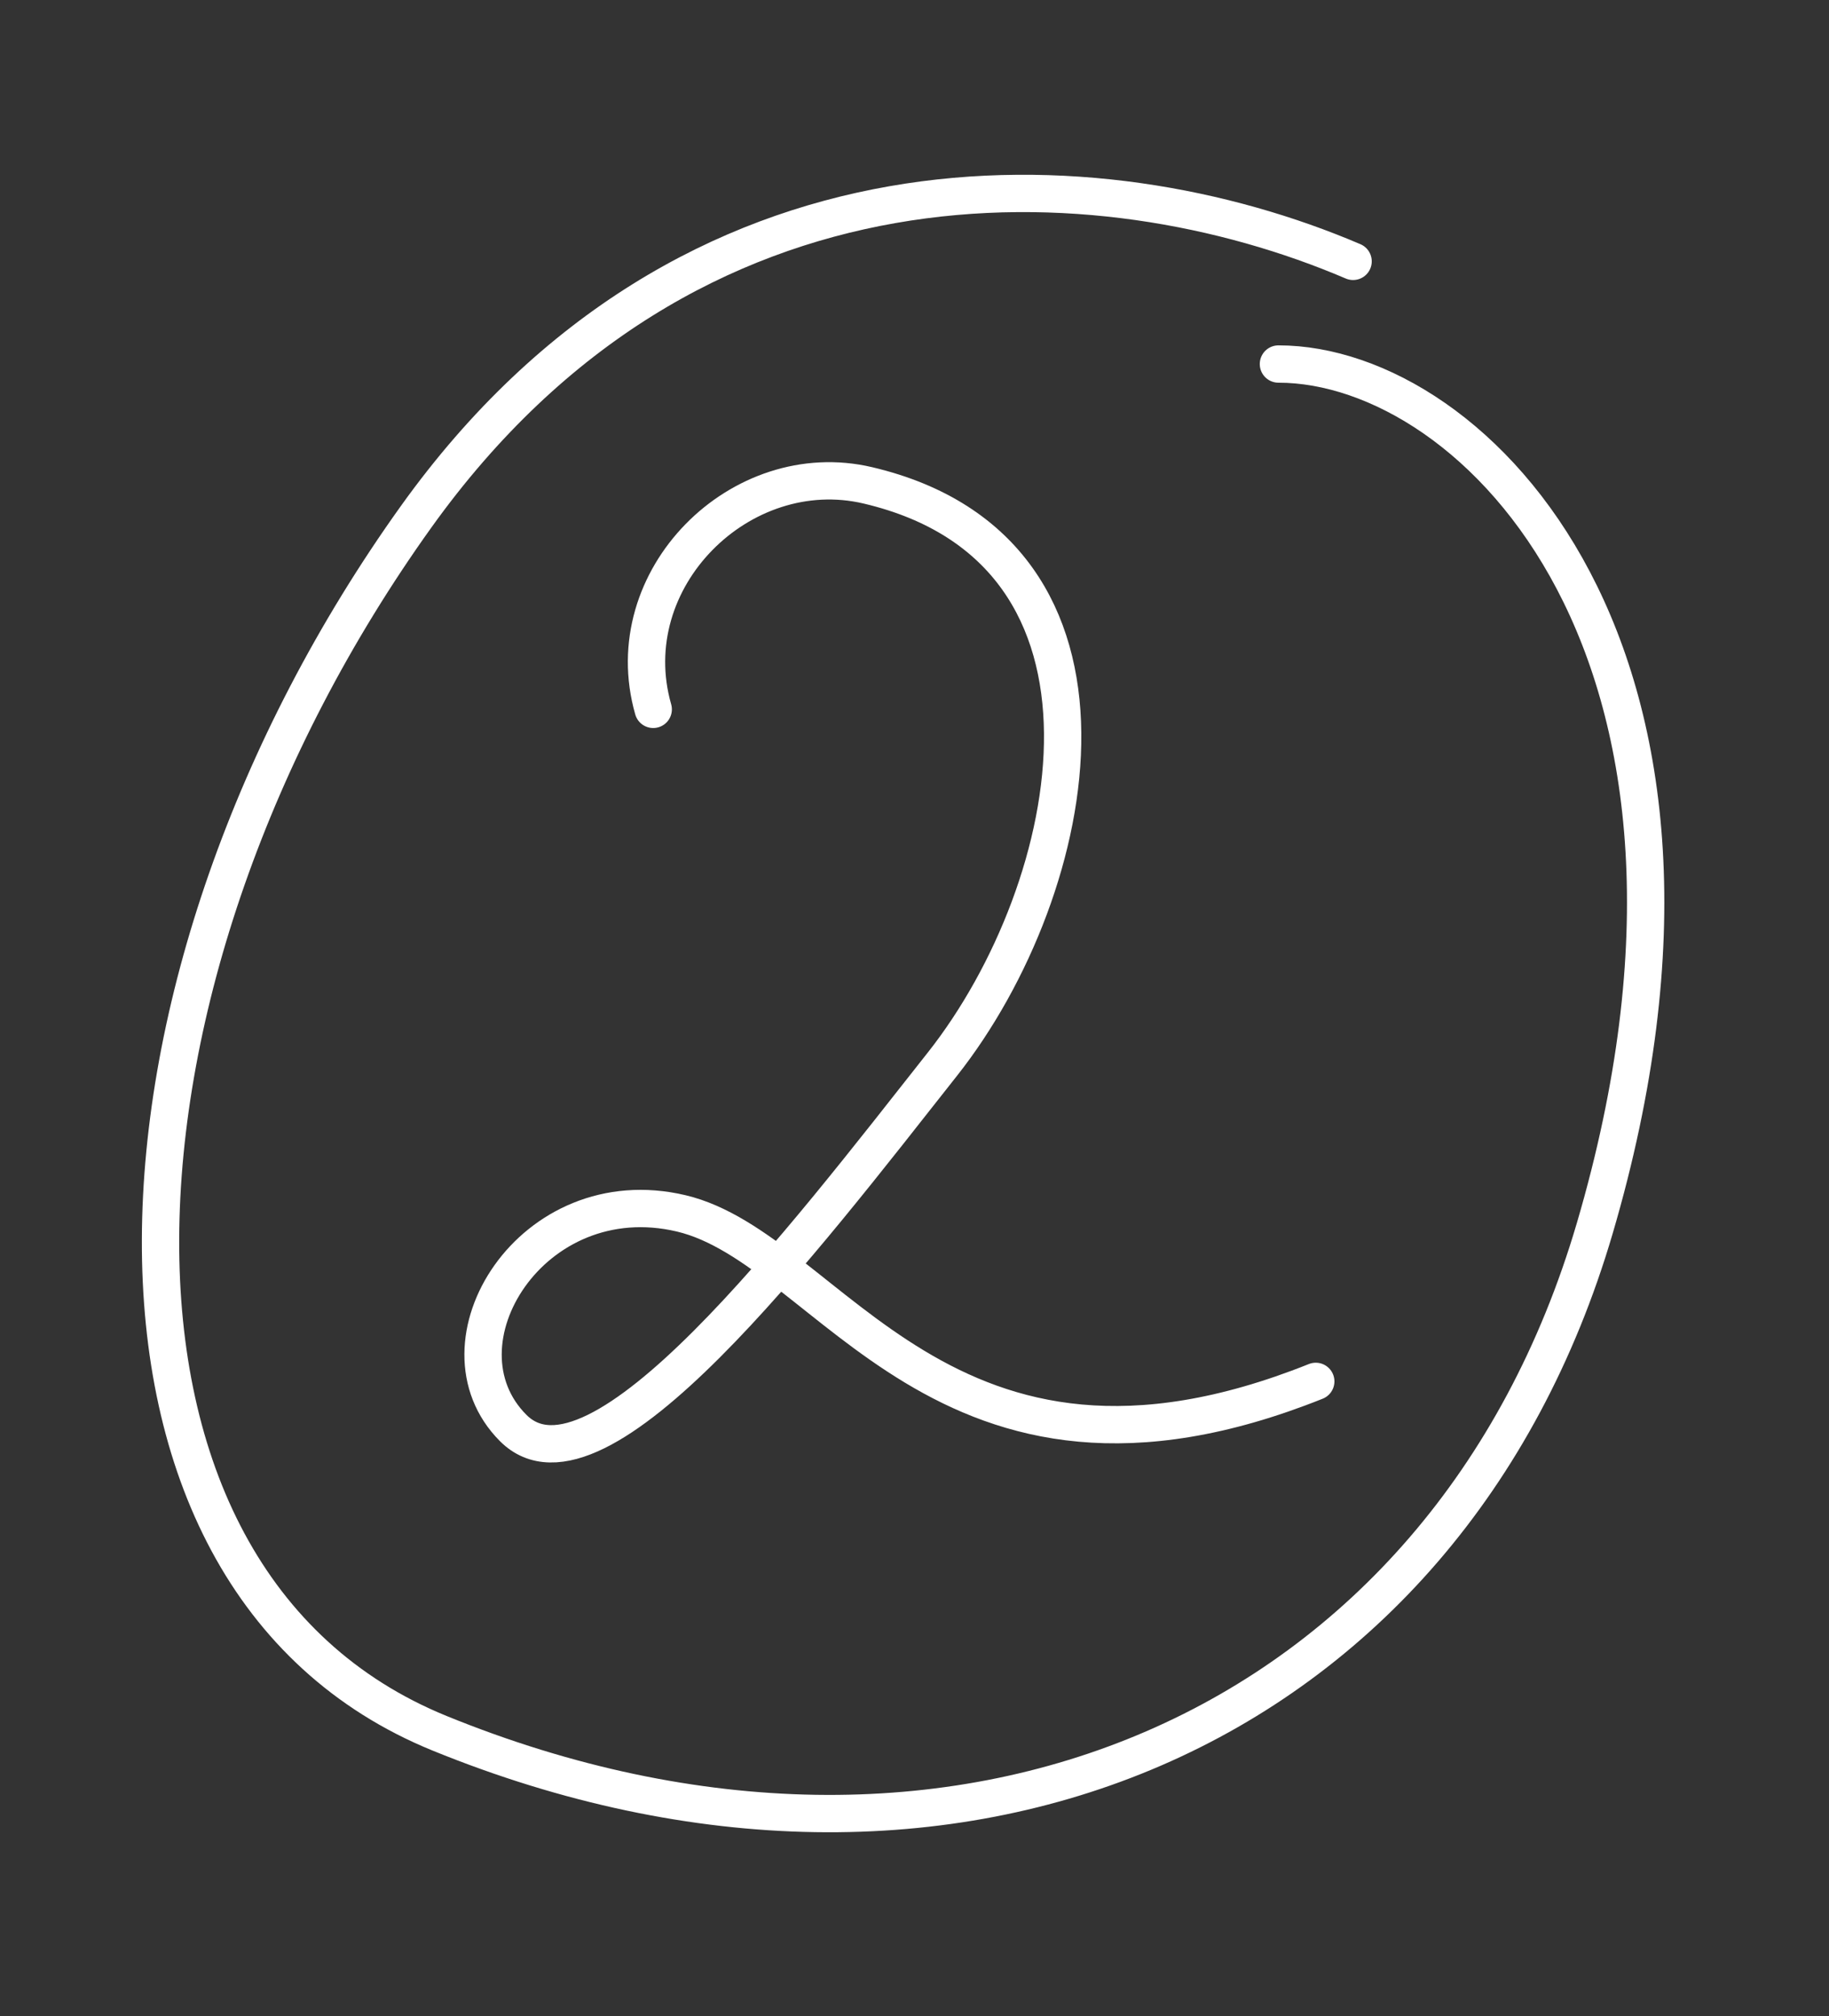
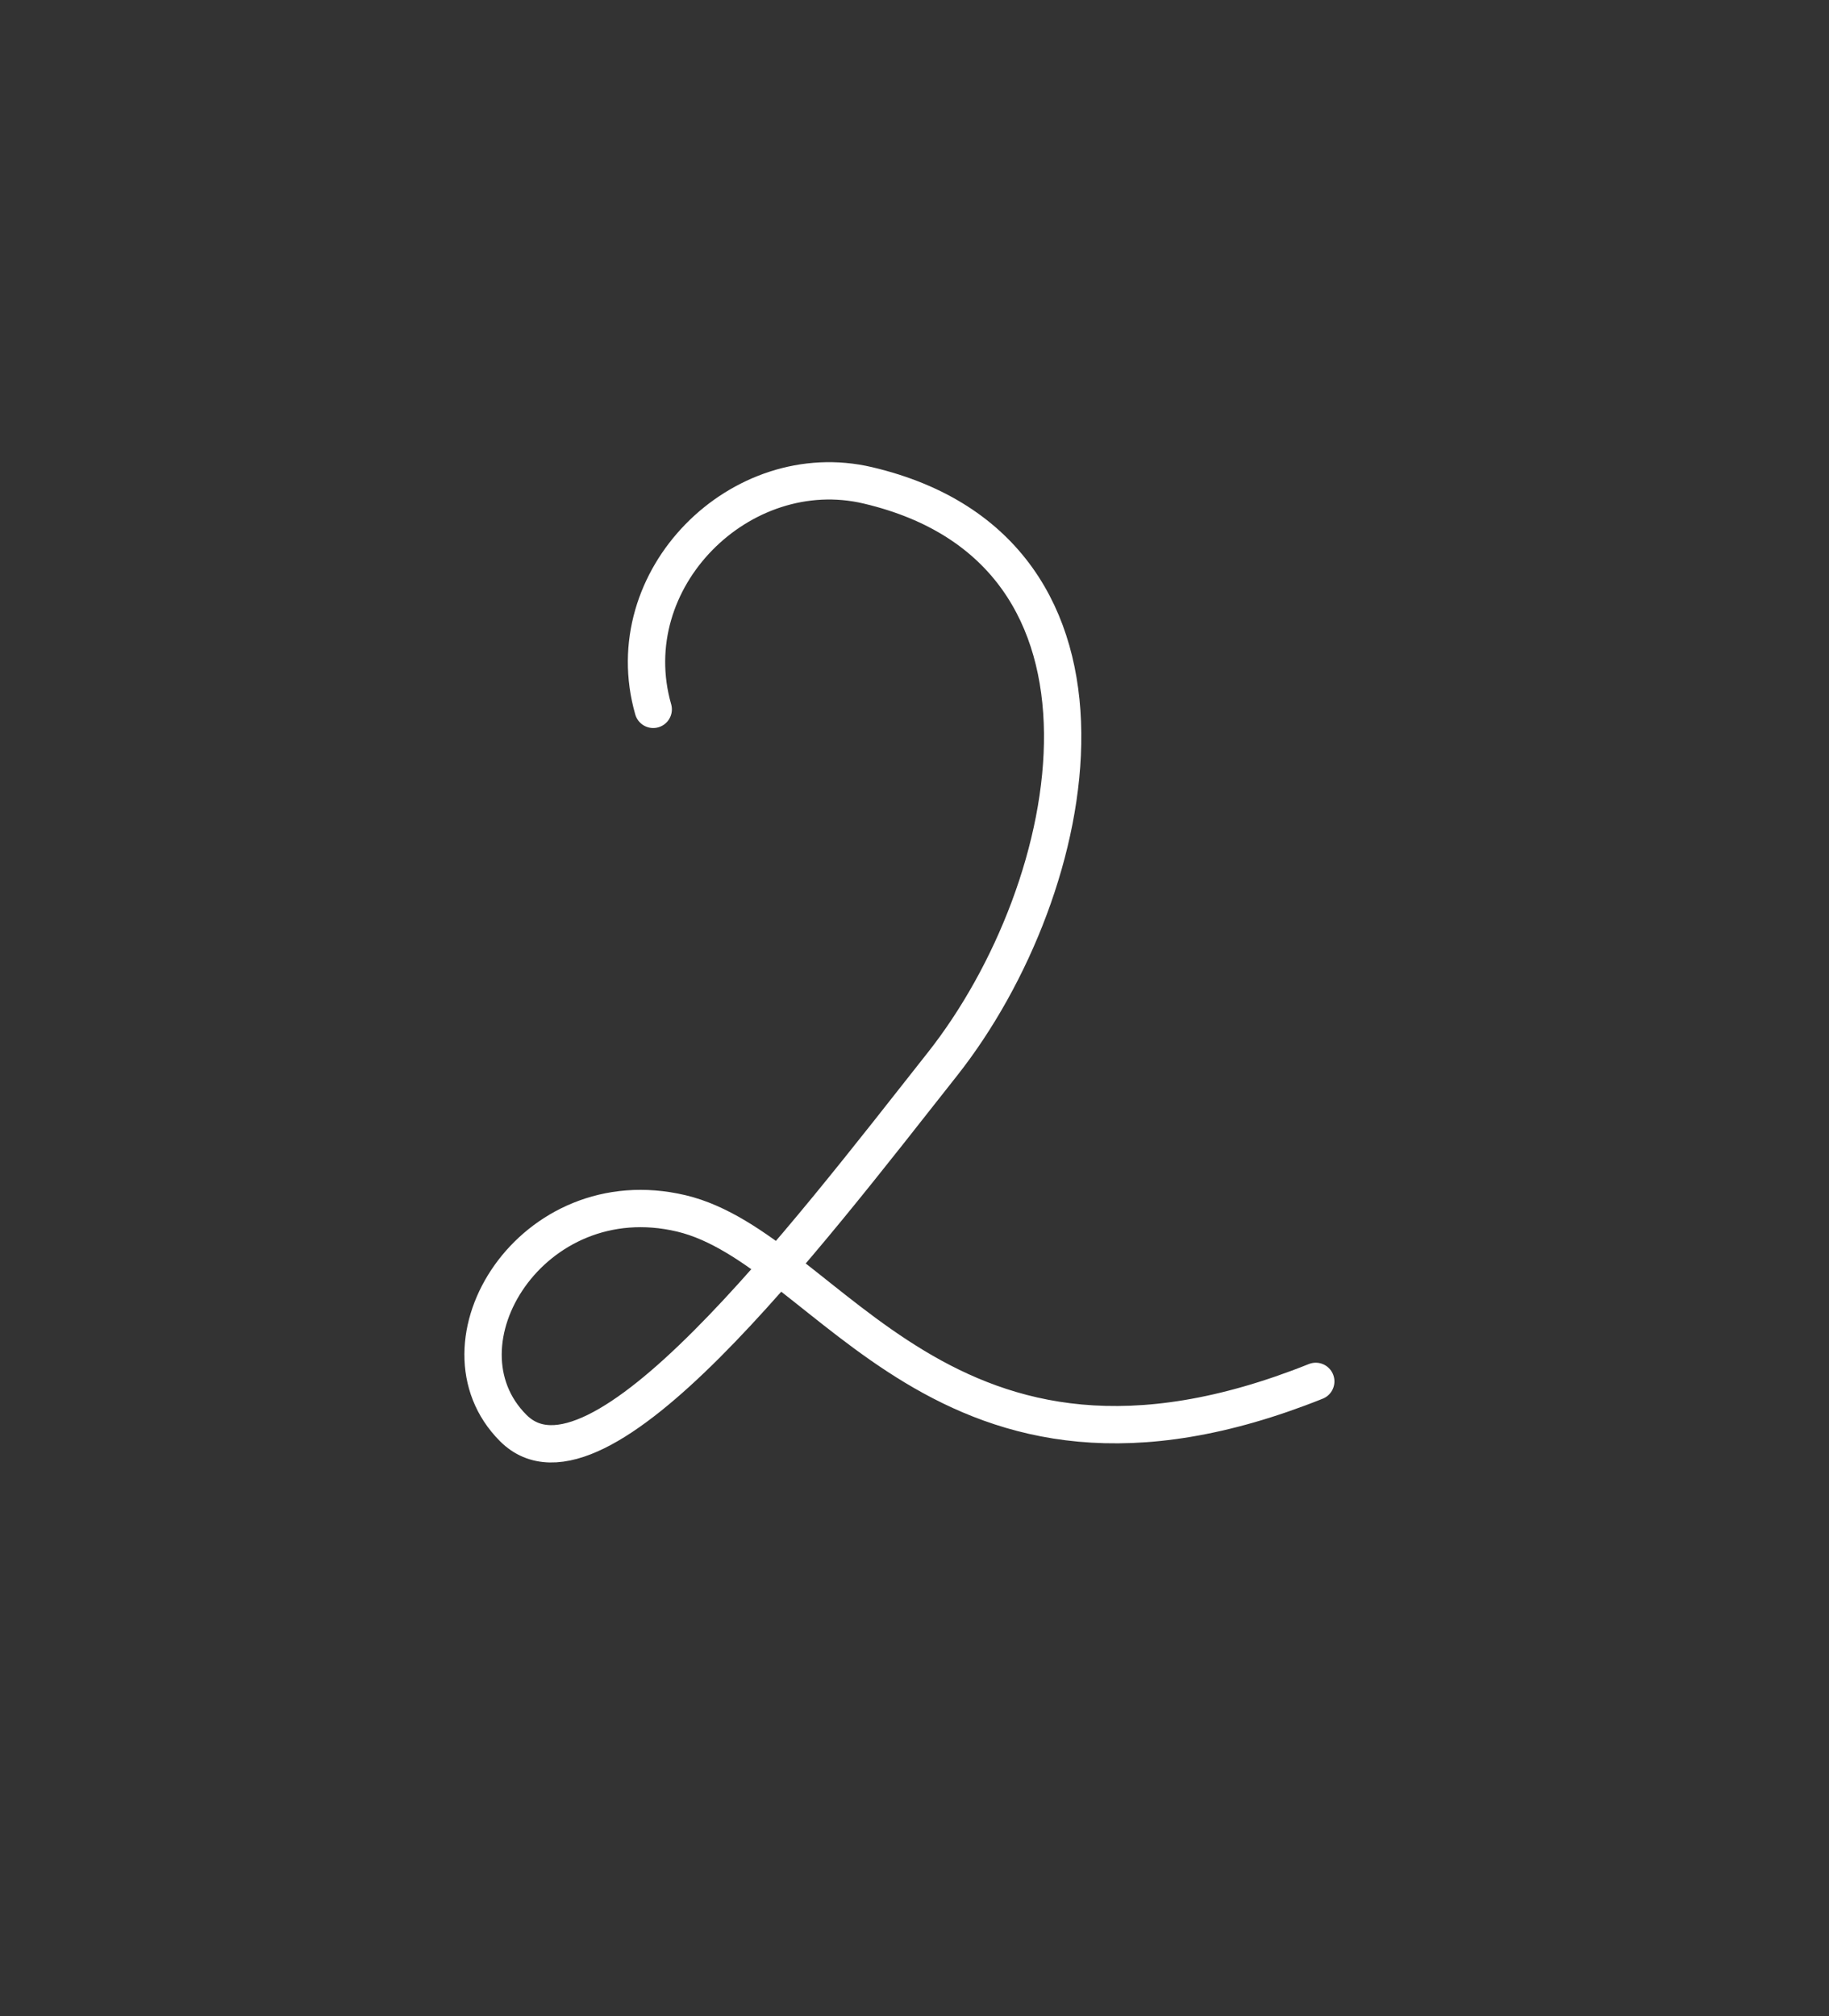
<svg xmlns="http://www.w3.org/2000/svg" width="98" height="108" viewBox="0 0 98 108" fill="none">
  <rect x="0" y="0" width="98" height="108" fill="#333333" stroke="none" />
-   <path d="M72.5 14.001C58.889 8.181 36.987 7.168 22.299 27.679C4.614 52.377 3.038 84.49 23.555 92.851C51 104.036 77.499 92.851 85.448 65.802C94.5 35.001 79 19.5 68.5 19.501" stroke="white" stroke-width="2" stroke-linecap="round" />
  <path d="M35 38C33 31 39.7 24.4 46.5 26C61.5 29.529 58 47.5 50.5 57C43 66.5 32 81 27.5 76.5C23 72 28.5 63.108 36.5 65C44.5 66.891 50.5 82 70.5 74" stroke="white" stroke-width="2" stroke-linecap="round" />
</svg>